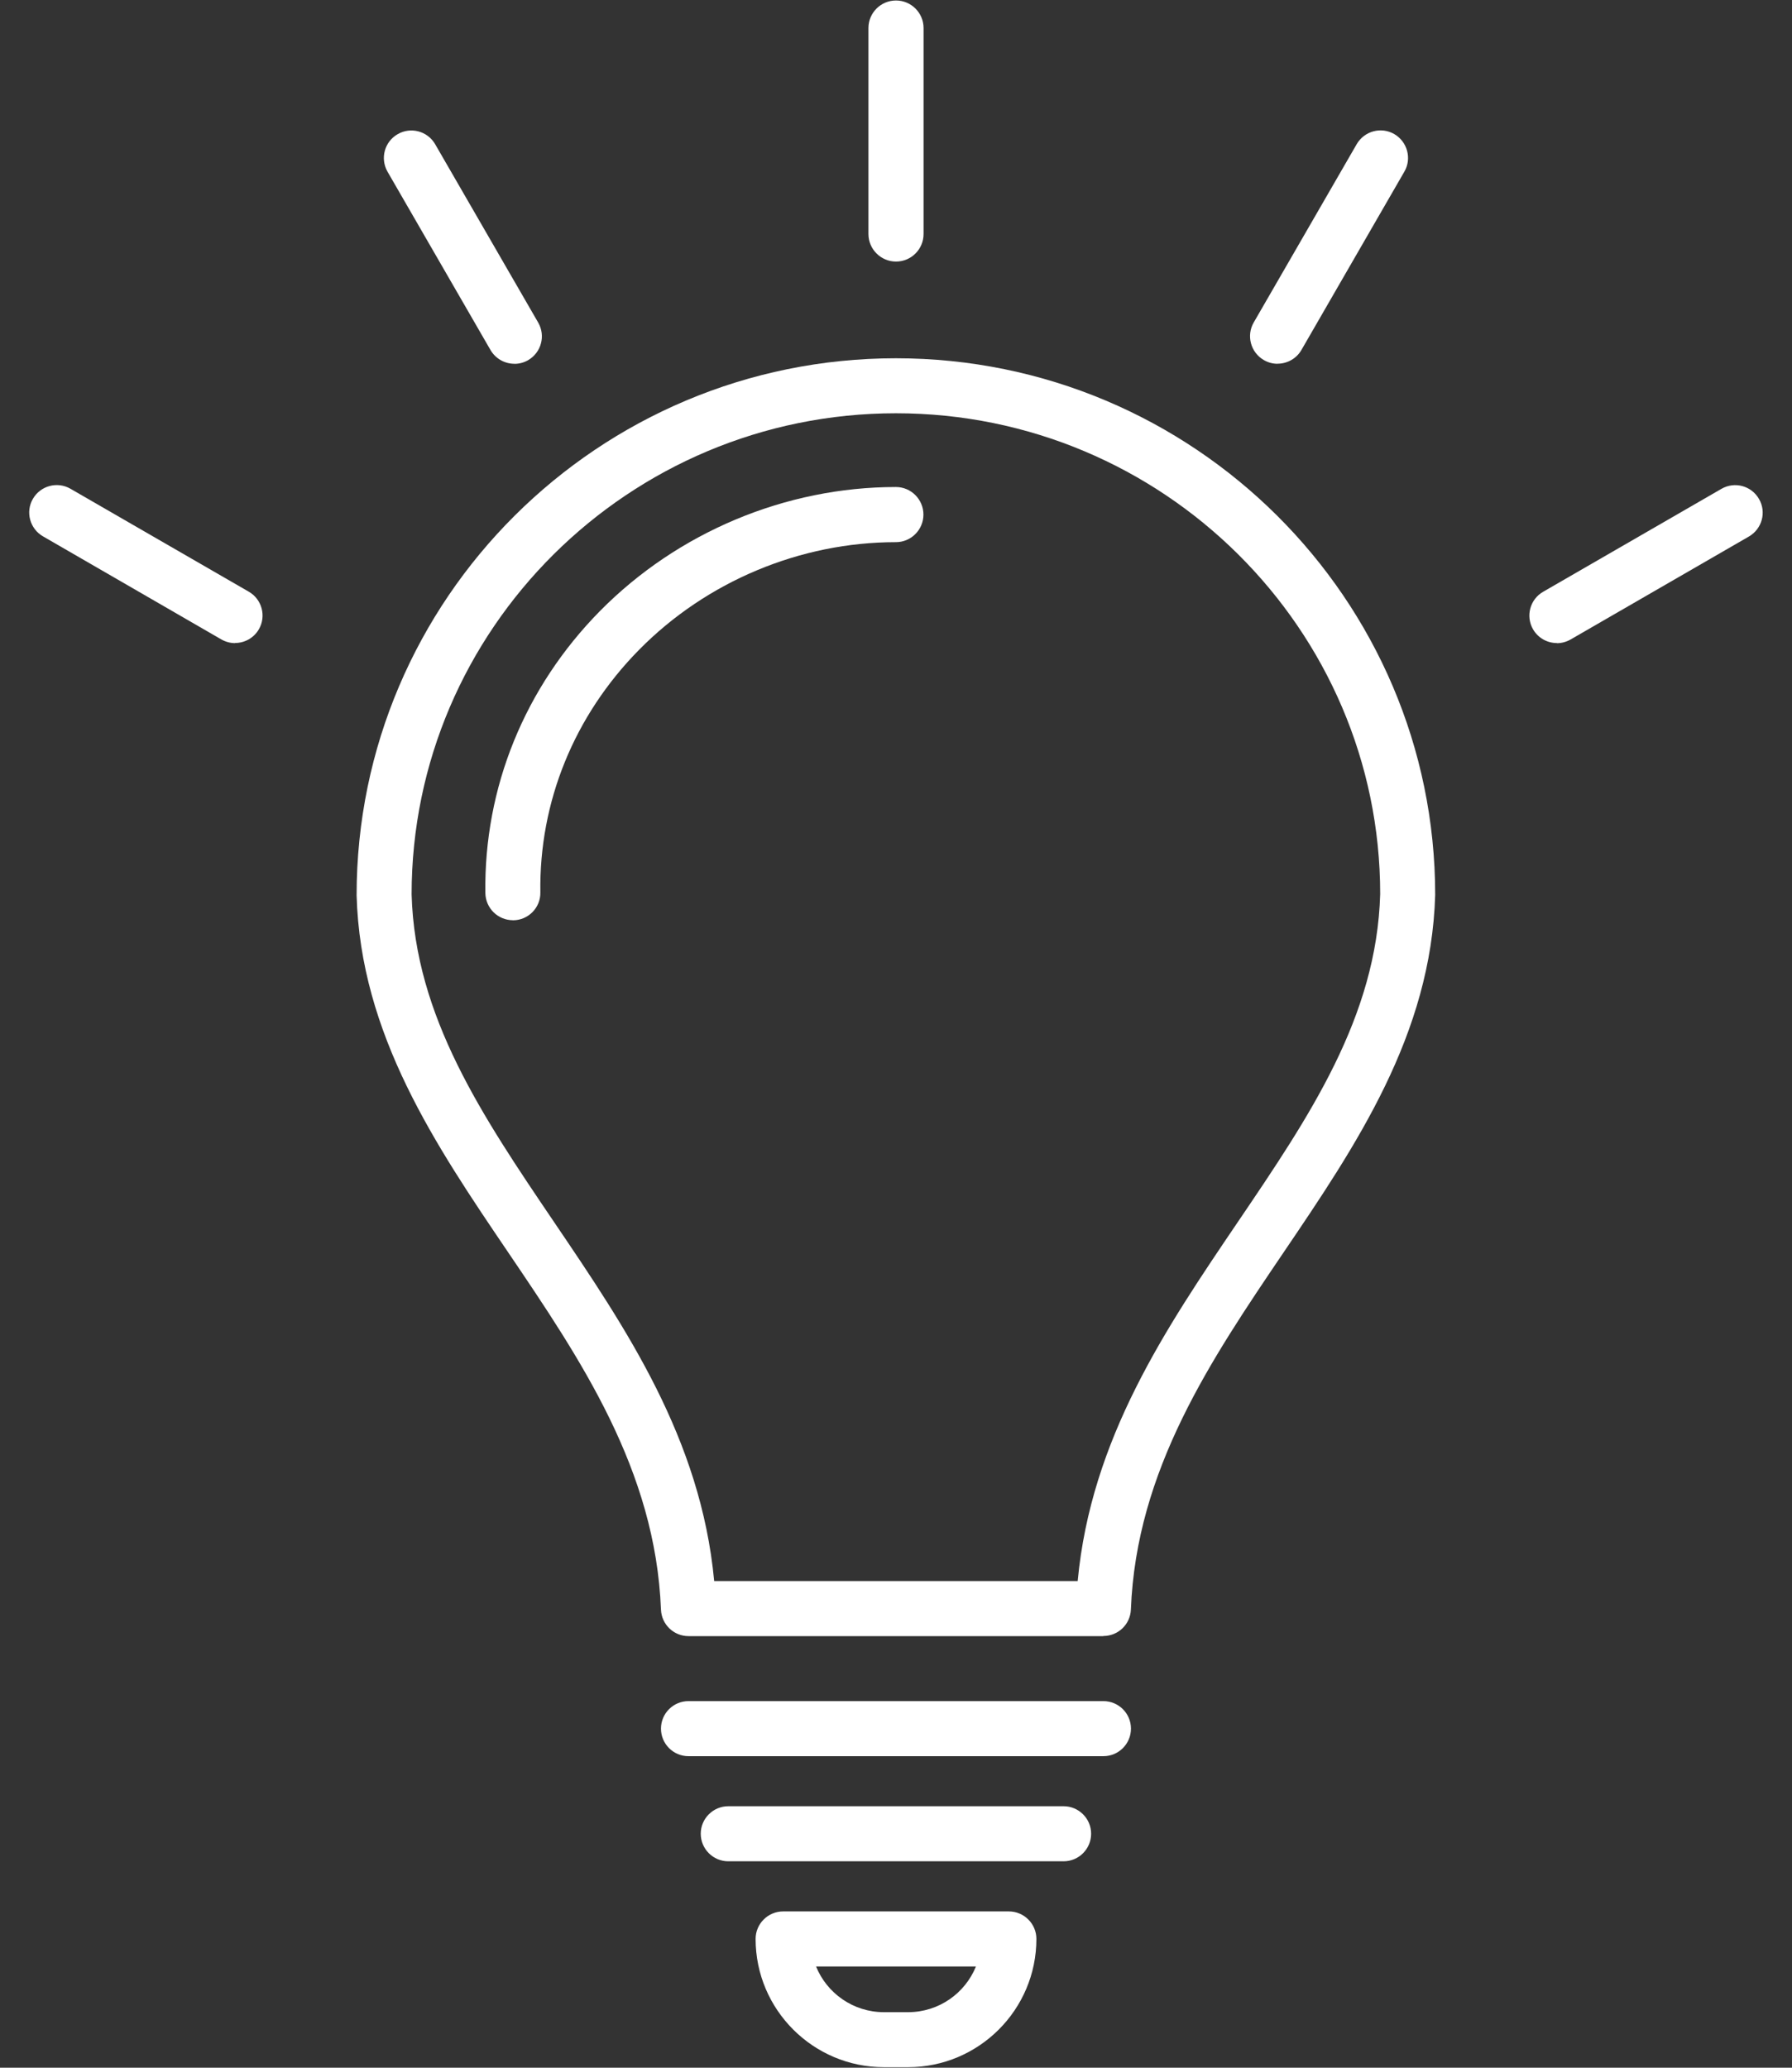
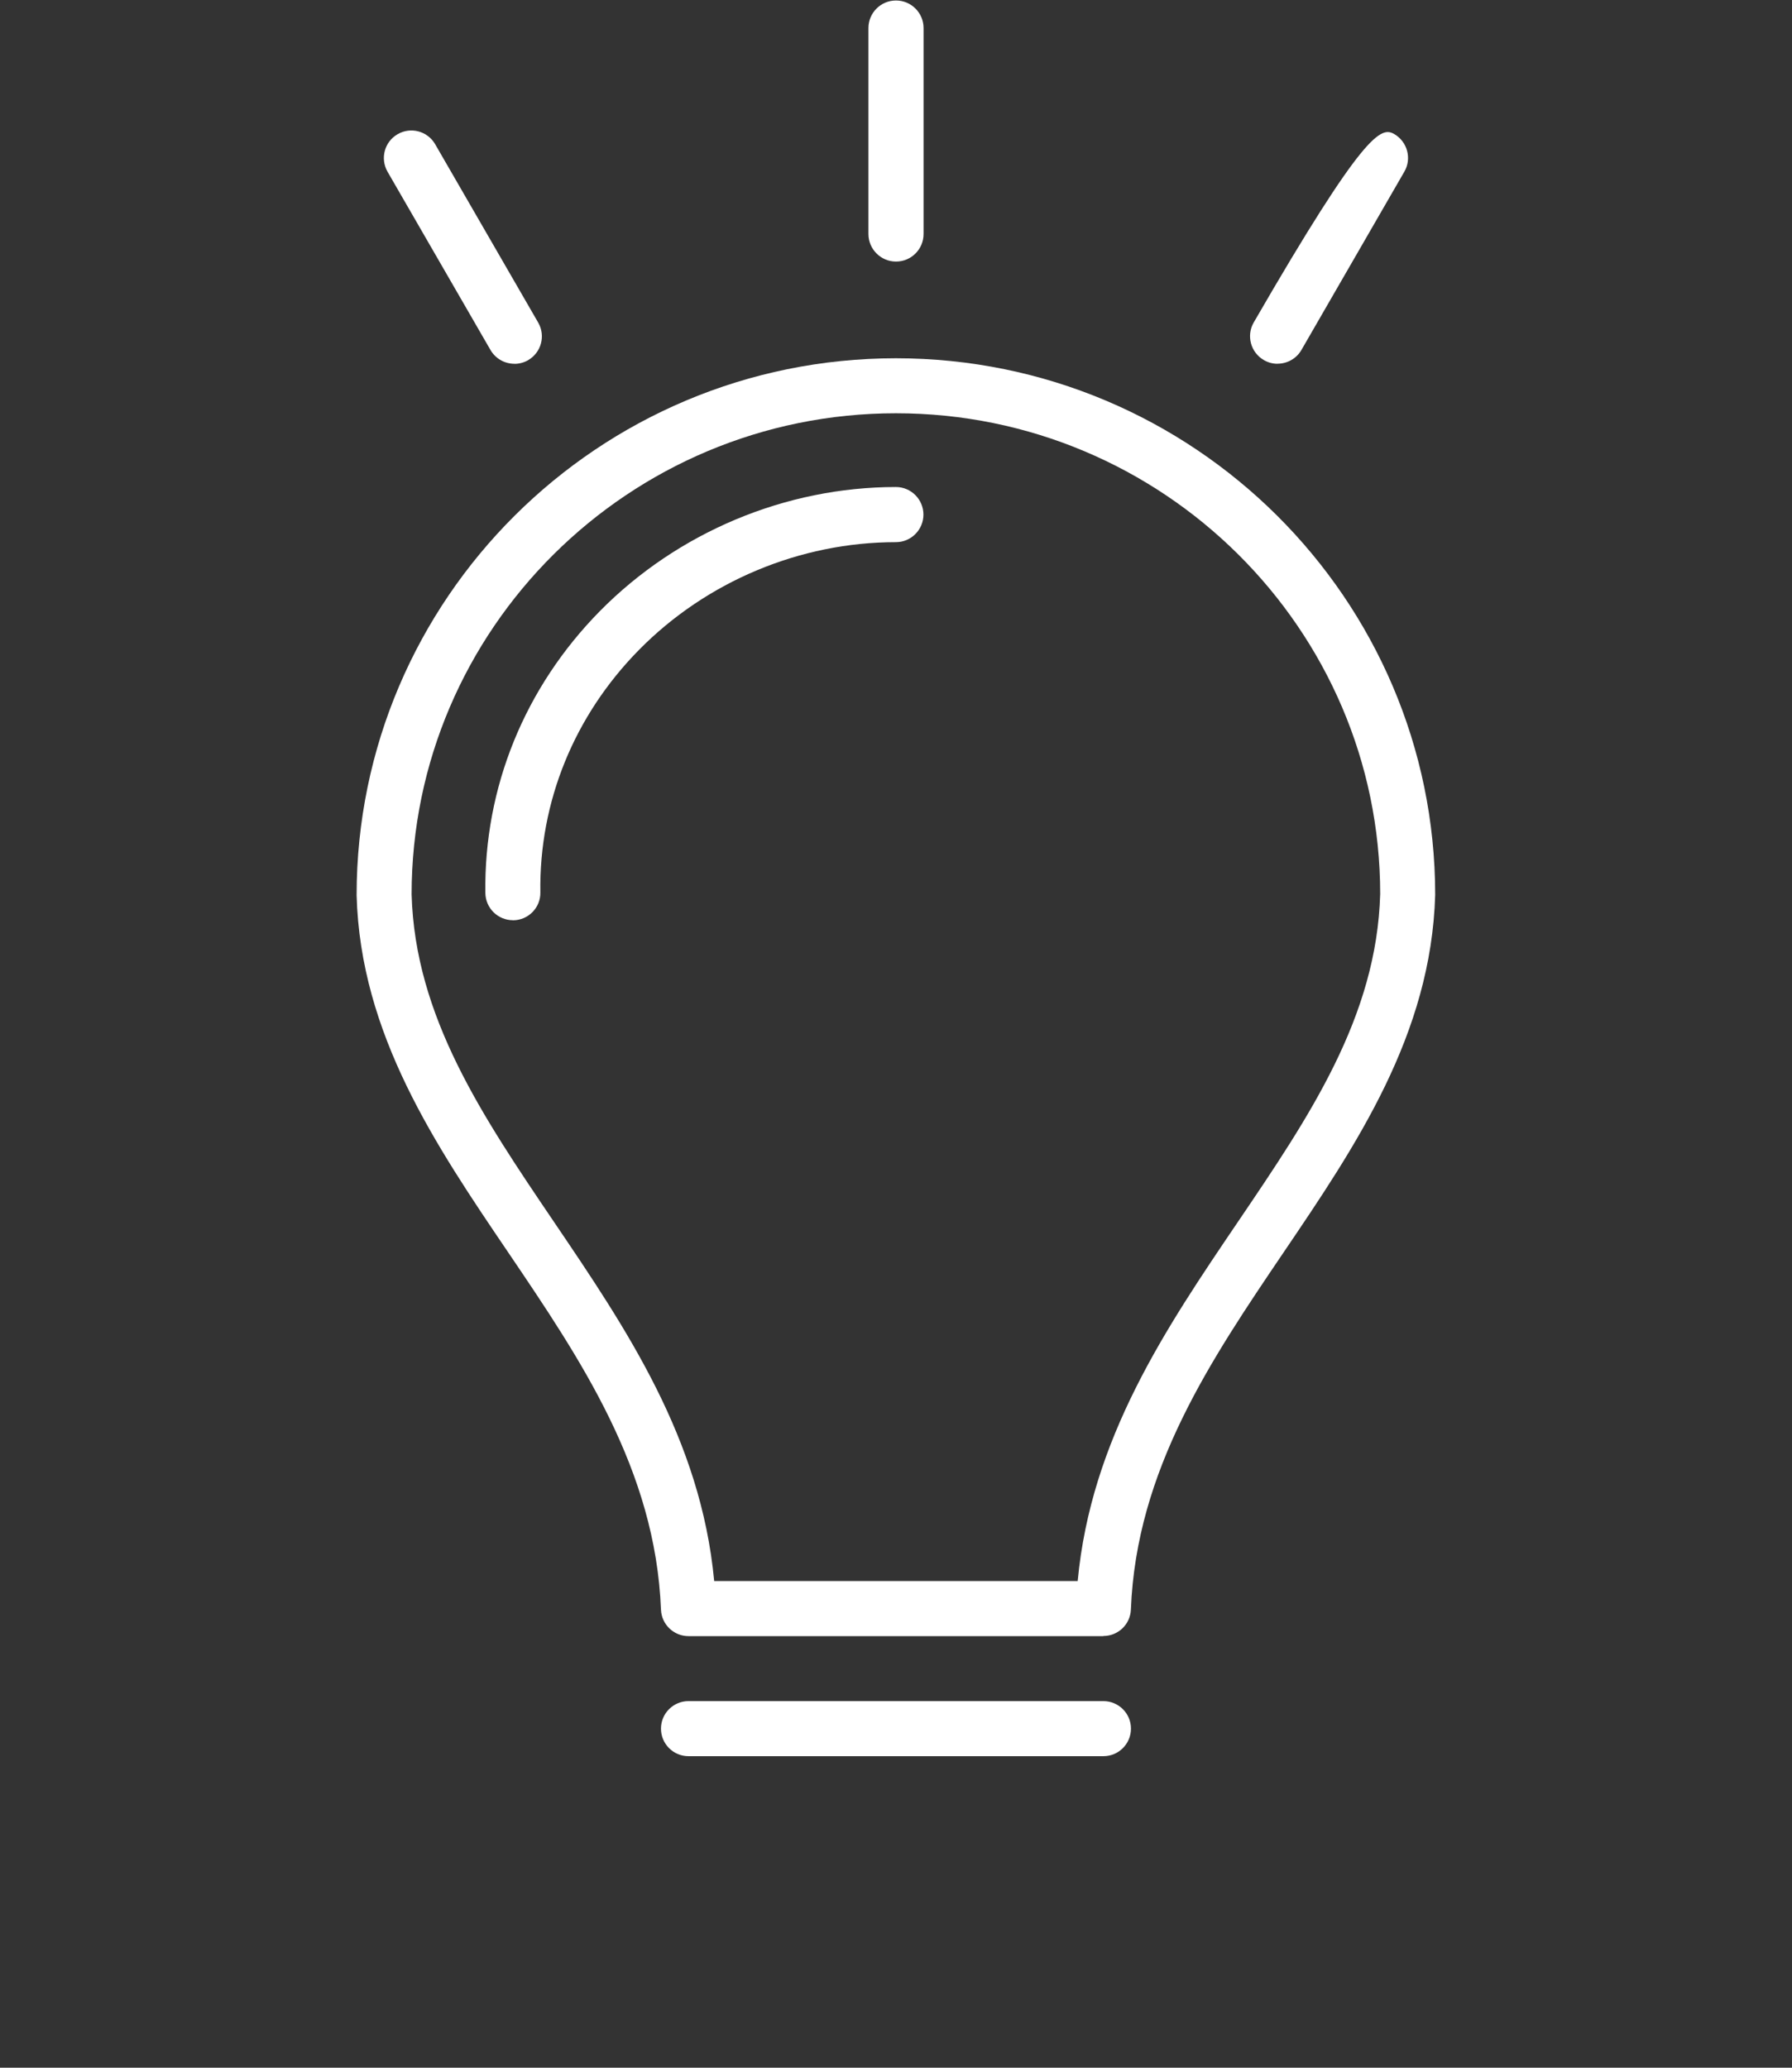
<svg xmlns="http://www.w3.org/2000/svg" width="26" height="30" viewBox="0 0 26 30" fill="none">
  <rect x="0" y="0" width="26" height="30" fill="#333333" stroke="none" />
  <path fill-rule="evenodd" clip-rule="evenodd" d="M16.009 23.738H9.99C9.775 23.738 9.599 23.569 9.59 23.354C9.511 21.327 8.425 19.724 7.375 18.173C6.32 16.617 5.229 15.007 5.174 12.989C5.174 8.688 8.684 5.198 12.999 5.198C17.314 5.198 20.823 8.691 20.823 12.983C20.765 15.01 19.676 16.618 18.622 18.173C17.573 19.723 16.486 21.326 16.408 23.353C16.399 23.567 16.224 23.736 16.008 23.736L16.009 23.738ZM10.363 22.939H15.636C15.83 20.872 16.913 19.274 17.962 17.726C18.997 16.199 19.975 14.756 20.025 12.971C20.025 9.13 16.873 5.996 12.999 5.996C9.125 5.996 5.972 9.128 5.972 12.977C6.022 14.751 7 16.196 8.036 17.726C9.085 19.274 10.168 20.872 10.362 22.939H10.363Z" fill="white" />
  <path fill-rule="evenodd" clip-rule="evenodd" d="M7.442 13.351C7.224 13.351 7.046 13.177 7.042 12.957C7.021 11.427 7.612 9.974 8.705 8.865C9.833 7.722 11.398 7.066 12.999 7.066C13.219 7.066 13.398 7.246 13.398 7.466C13.398 7.686 13.219 7.866 12.999 7.866C11.609 7.866 10.251 8.435 9.273 9.427C8.331 10.383 7.821 11.633 7.84 12.948C7.844 13.168 7.667 13.35 7.446 13.352H7.44L7.442 13.351Z" fill="white" />
  <path fill-rule="evenodd" clip-rule="evenodd" d="M16.009 25.48H9.989C9.769 25.48 9.59 25.301 9.59 25.08C9.59 24.86 9.769 24.681 9.989 24.681H16.009C16.23 24.681 16.409 24.86 16.409 25.08C16.409 25.301 16.23 25.48 16.009 25.48Z" fill="white" />
-   <path fill-rule="evenodd" clip-rule="evenodd" d="M15.431 27.005H10.567C10.347 27.005 10.167 26.826 10.167 26.605C10.167 26.385 10.347 26.206 10.567 26.206H15.431C15.652 26.206 15.831 26.385 15.831 26.605C15.831 26.826 15.652 27.005 15.431 27.005Z" fill="white" />
  <path fill-rule="evenodd" clip-rule="evenodd" d="M13 3.795C12.78 3.795 12.6 3.615 12.6 3.395V0.407C12.6 0.186 12.78 0.007 13 0.007C13.22 0.007 13.4 0.186 13.4 0.407V3.395C13.4 3.615 13.222 3.795 13 3.795Z" fill="white" />
-   <path fill-rule="evenodd" clip-rule="evenodd" d="M18.536 5.278C18.468 5.278 18.4 5.261 18.337 5.224C18.146 5.114 18.08 4.869 18.19 4.679L19.684 2.092C19.795 1.901 20.038 1.835 20.229 1.945C20.42 2.056 20.486 2.301 20.376 2.49L18.882 5.078C18.808 5.206 18.673 5.277 18.535 5.277L18.536 5.278Z" fill="white" />
-   <path fill-rule="evenodd" clip-rule="evenodd" d="M22.59 9.33C22.451 9.33 22.318 9.259 22.243 9.131C22.133 8.94 22.198 8.696 22.389 8.586L24.977 7.092C25.169 6.982 25.411 7.048 25.521 7.239C25.632 7.43 25.566 7.673 25.375 7.784L22.788 9.278C22.724 9.314 22.656 9.332 22.588 9.332L22.59 9.33Z" fill="white" />
+   <path fill-rule="evenodd" clip-rule="evenodd" d="M18.536 5.278C18.468 5.278 18.4 5.261 18.337 5.224C18.146 5.114 18.08 4.869 18.19 4.679C19.795 1.901 20.038 1.835 20.229 1.945C20.42 2.056 20.486 2.301 20.376 2.49L18.882 5.078C18.808 5.206 18.673 5.277 18.535 5.277L18.536 5.278Z" fill="white" />
  <path fill-rule="evenodd" clip-rule="evenodd" d="M7.464 5.278C7.326 5.278 7.192 5.207 7.117 5.079L5.623 2.492C5.513 2.3 5.578 2.057 5.769 1.947C5.96 1.836 6.204 1.902 6.314 2.093L7.809 4.681C7.919 4.872 7.853 5.115 7.662 5.226C7.599 5.262 7.531 5.279 7.463 5.279L7.464 5.278Z" fill="white" />
-   <path fill-rule="evenodd" clip-rule="evenodd" d="M3.411 9.331C3.343 9.331 3.275 9.313 3.211 9.277L0.624 7.782C0.433 7.672 0.367 7.427 0.477 7.238C0.587 7.047 0.831 6.981 1.022 7.091L3.61 8.585C3.801 8.695 3.866 8.94 3.756 9.13C3.682 9.258 3.548 9.329 3.409 9.329L3.411 9.331Z" fill="white" />
-   <path fill-rule="evenodd" clip-rule="evenodd" d="M13.176 29.992H12.824C11.799 29.992 10.963 29.158 10.963 28.131C10.963 27.911 11.143 27.732 11.363 27.732H14.637C14.857 27.732 15.037 27.911 15.037 28.131C15.037 29.157 14.202 29.992 13.176 29.992ZM11.84 28.531C11.998 28.92 12.38 29.194 12.824 29.194H13.176C13.621 29.194 14.002 28.92 14.16 28.531H11.84Z" fill="white" />
</svg>